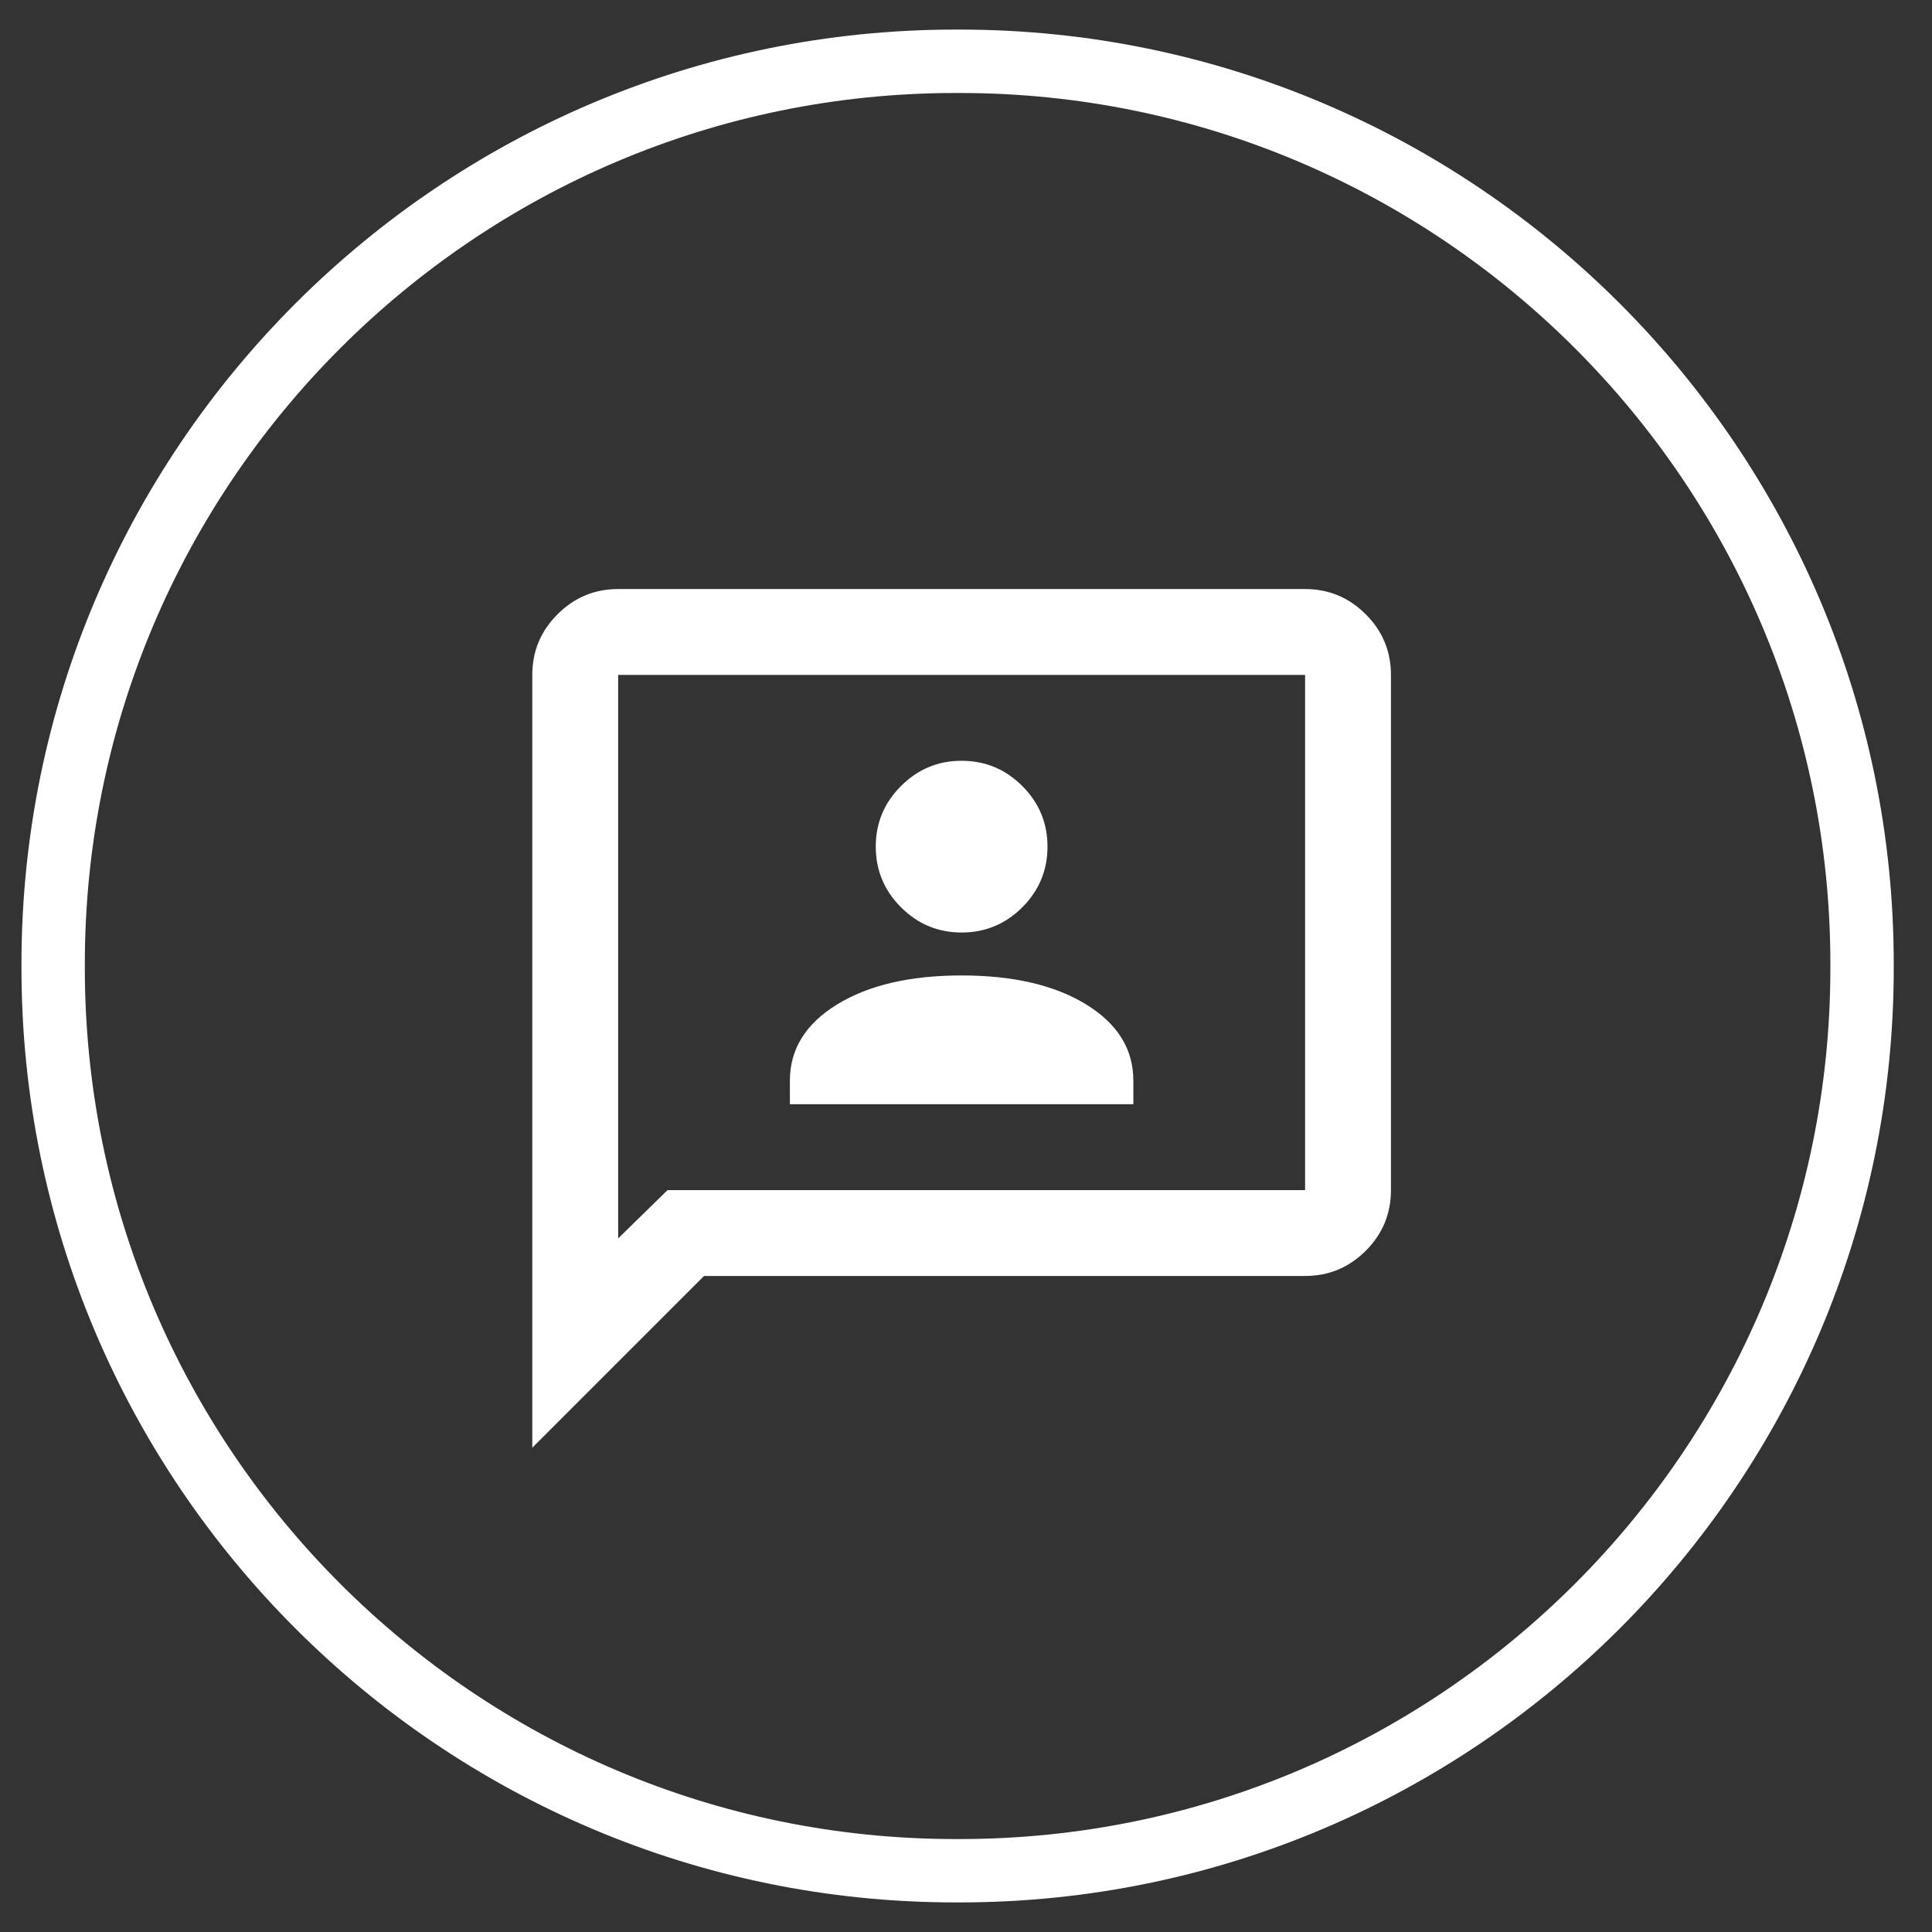
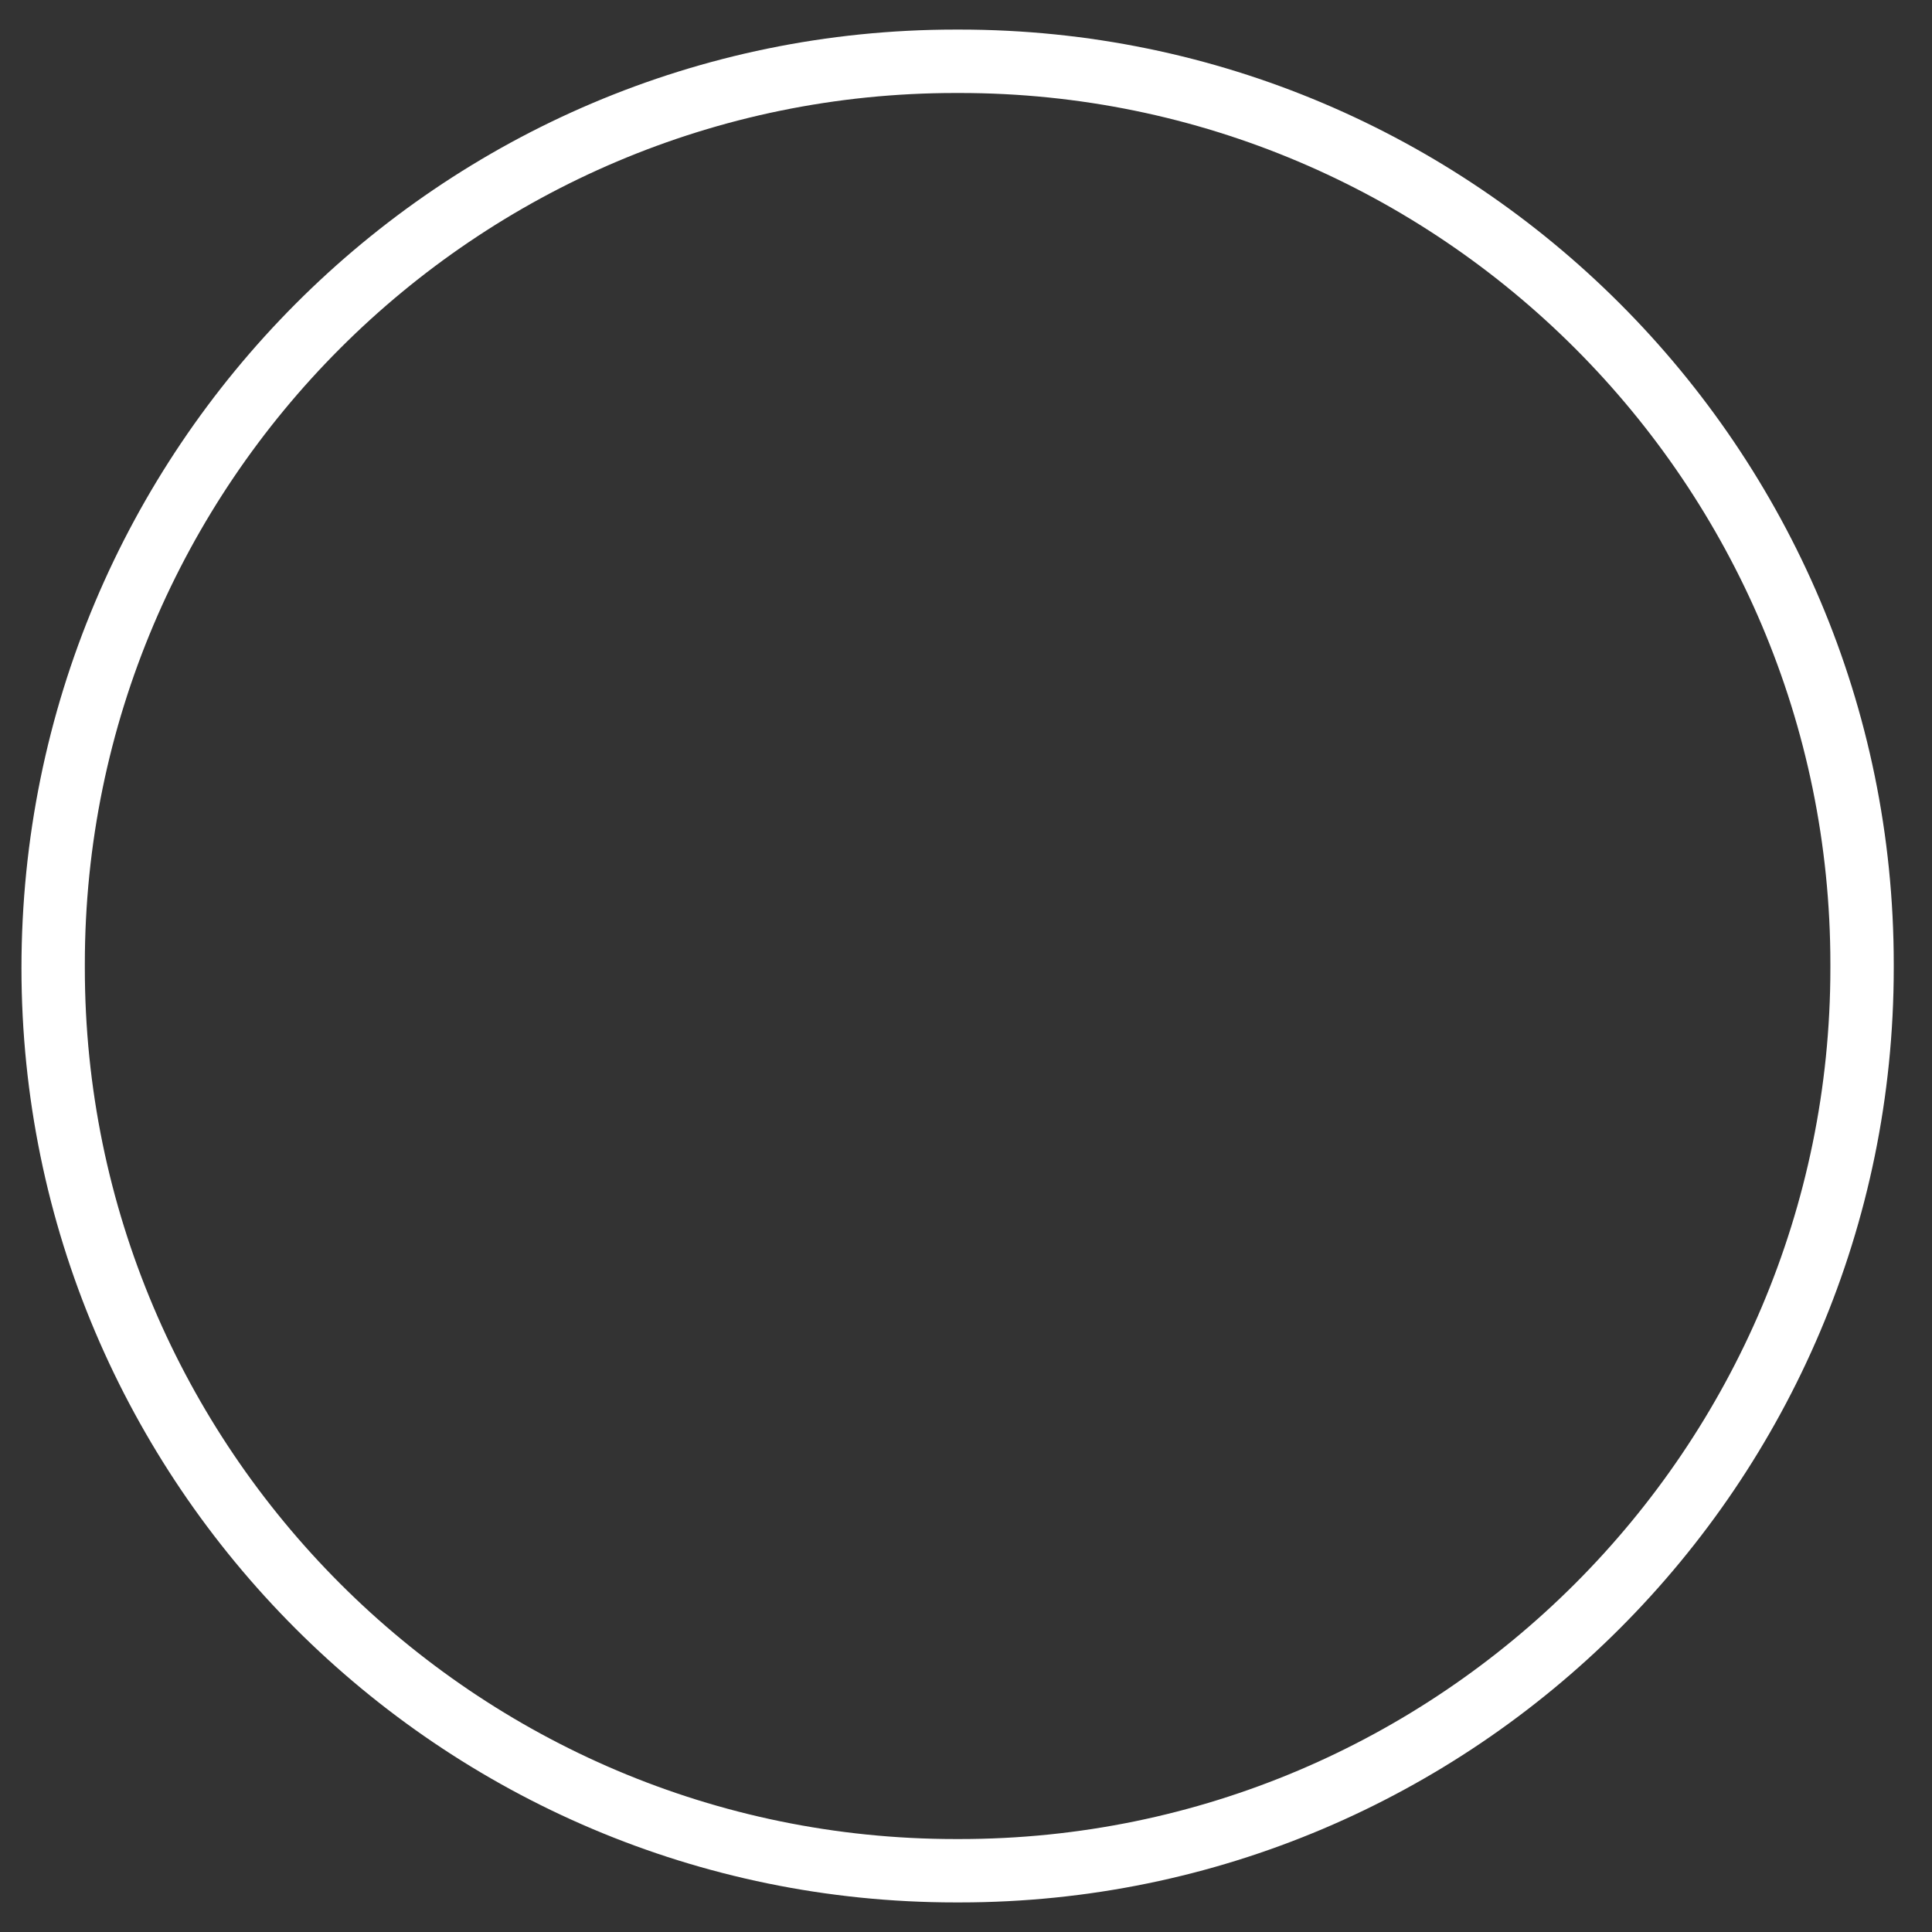
<svg xmlns="http://www.w3.org/2000/svg" width="45" height="45" viewBox="0 0 45 45" fill="none">
  <rect x="0" y="0" width="45" height="45" fill="#333333" stroke="none" />
-   <path d="M22.353 44.311H22.257C10.26 44.311 0.5 34.548 0.5 22.548V22.452C0.5 10.452 10.26 0.689 22.257 0.689H22.353C34.349 0.689 44.109 10.452 44.109 22.452V22.548C44.109 34.548 34.349 44.311 22.353 44.311ZM22.257 2.166C11.073 2.166 1.976 11.266 1.976 22.452V22.548C1.976 33.734 11.073 42.835 22.257 42.835H22.353C33.536 42.835 42.633 33.734 42.633 22.548V22.452C42.633 11.266 33.536 2.166 22.353 2.166H22.257Z" fill="white" />
+   <path d="M22.353 44.311H22.257C10.26 44.311 0.5 34.548 0.5 22.548C0.5 10.452 10.26 0.689 22.257 0.689H22.353C34.349 0.689 44.109 10.452 44.109 22.452V22.548C44.109 34.548 34.349 44.311 22.353 44.311ZM22.257 2.166C11.073 2.166 1.976 11.266 1.976 22.452V22.548C1.976 33.734 11.073 42.835 22.257 42.835H22.353C33.536 42.835 42.633 33.734 42.633 22.548V22.452C42.633 11.266 33.536 2.166 22.353 2.166H22.257Z" fill="white" />
  <mask id="mask0_379_4059" style="mask-type:alpha" maskUnits="userSpaceOnUse" x="10" y="11" width="25" height="25">
-     <rect x="10.398" y="11.72" width="24" height="24" fill="#D9D9D9" />
-   </mask>
+     </mask>
  <g mask="url(#mask0_379_4059)">
-     <path d="M18.398 25.72H26.398V25.17C26.398 24.437 26.032 23.845 25.298 23.395C24.565 22.945 23.598 22.72 22.398 22.72C21.198 22.72 20.232 22.945 19.498 23.395C18.765 23.845 18.398 24.437 18.398 25.17V25.72ZM22.398 21.72C22.948 21.72 23.419 21.524 23.811 21.133C24.203 20.741 24.398 20.27 24.398 19.72C24.398 19.17 24.203 18.699 23.811 18.308C23.419 17.916 22.948 17.72 22.398 17.72C21.848 17.72 21.378 17.916 20.986 18.308C20.594 18.699 20.398 19.17 20.398 19.72C20.398 20.27 20.594 20.741 20.986 21.133C21.378 21.524 21.848 21.72 22.398 21.72ZM12.398 33.72V15.72C12.398 15.17 12.594 14.699 12.986 14.308C13.378 13.916 13.848 13.72 14.398 13.72H30.398C30.948 13.72 31.419 13.916 31.811 14.308C32.203 14.699 32.398 15.17 32.398 15.72V27.72C32.398 28.27 32.203 28.741 31.811 29.133C31.419 29.524 30.948 29.72 30.398 29.72H16.398L12.398 33.72ZM15.548 27.72H30.398V15.72H14.398V28.845L15.548 27.72Z" fill="white" />
-   </g>
+     </g>
</svg>